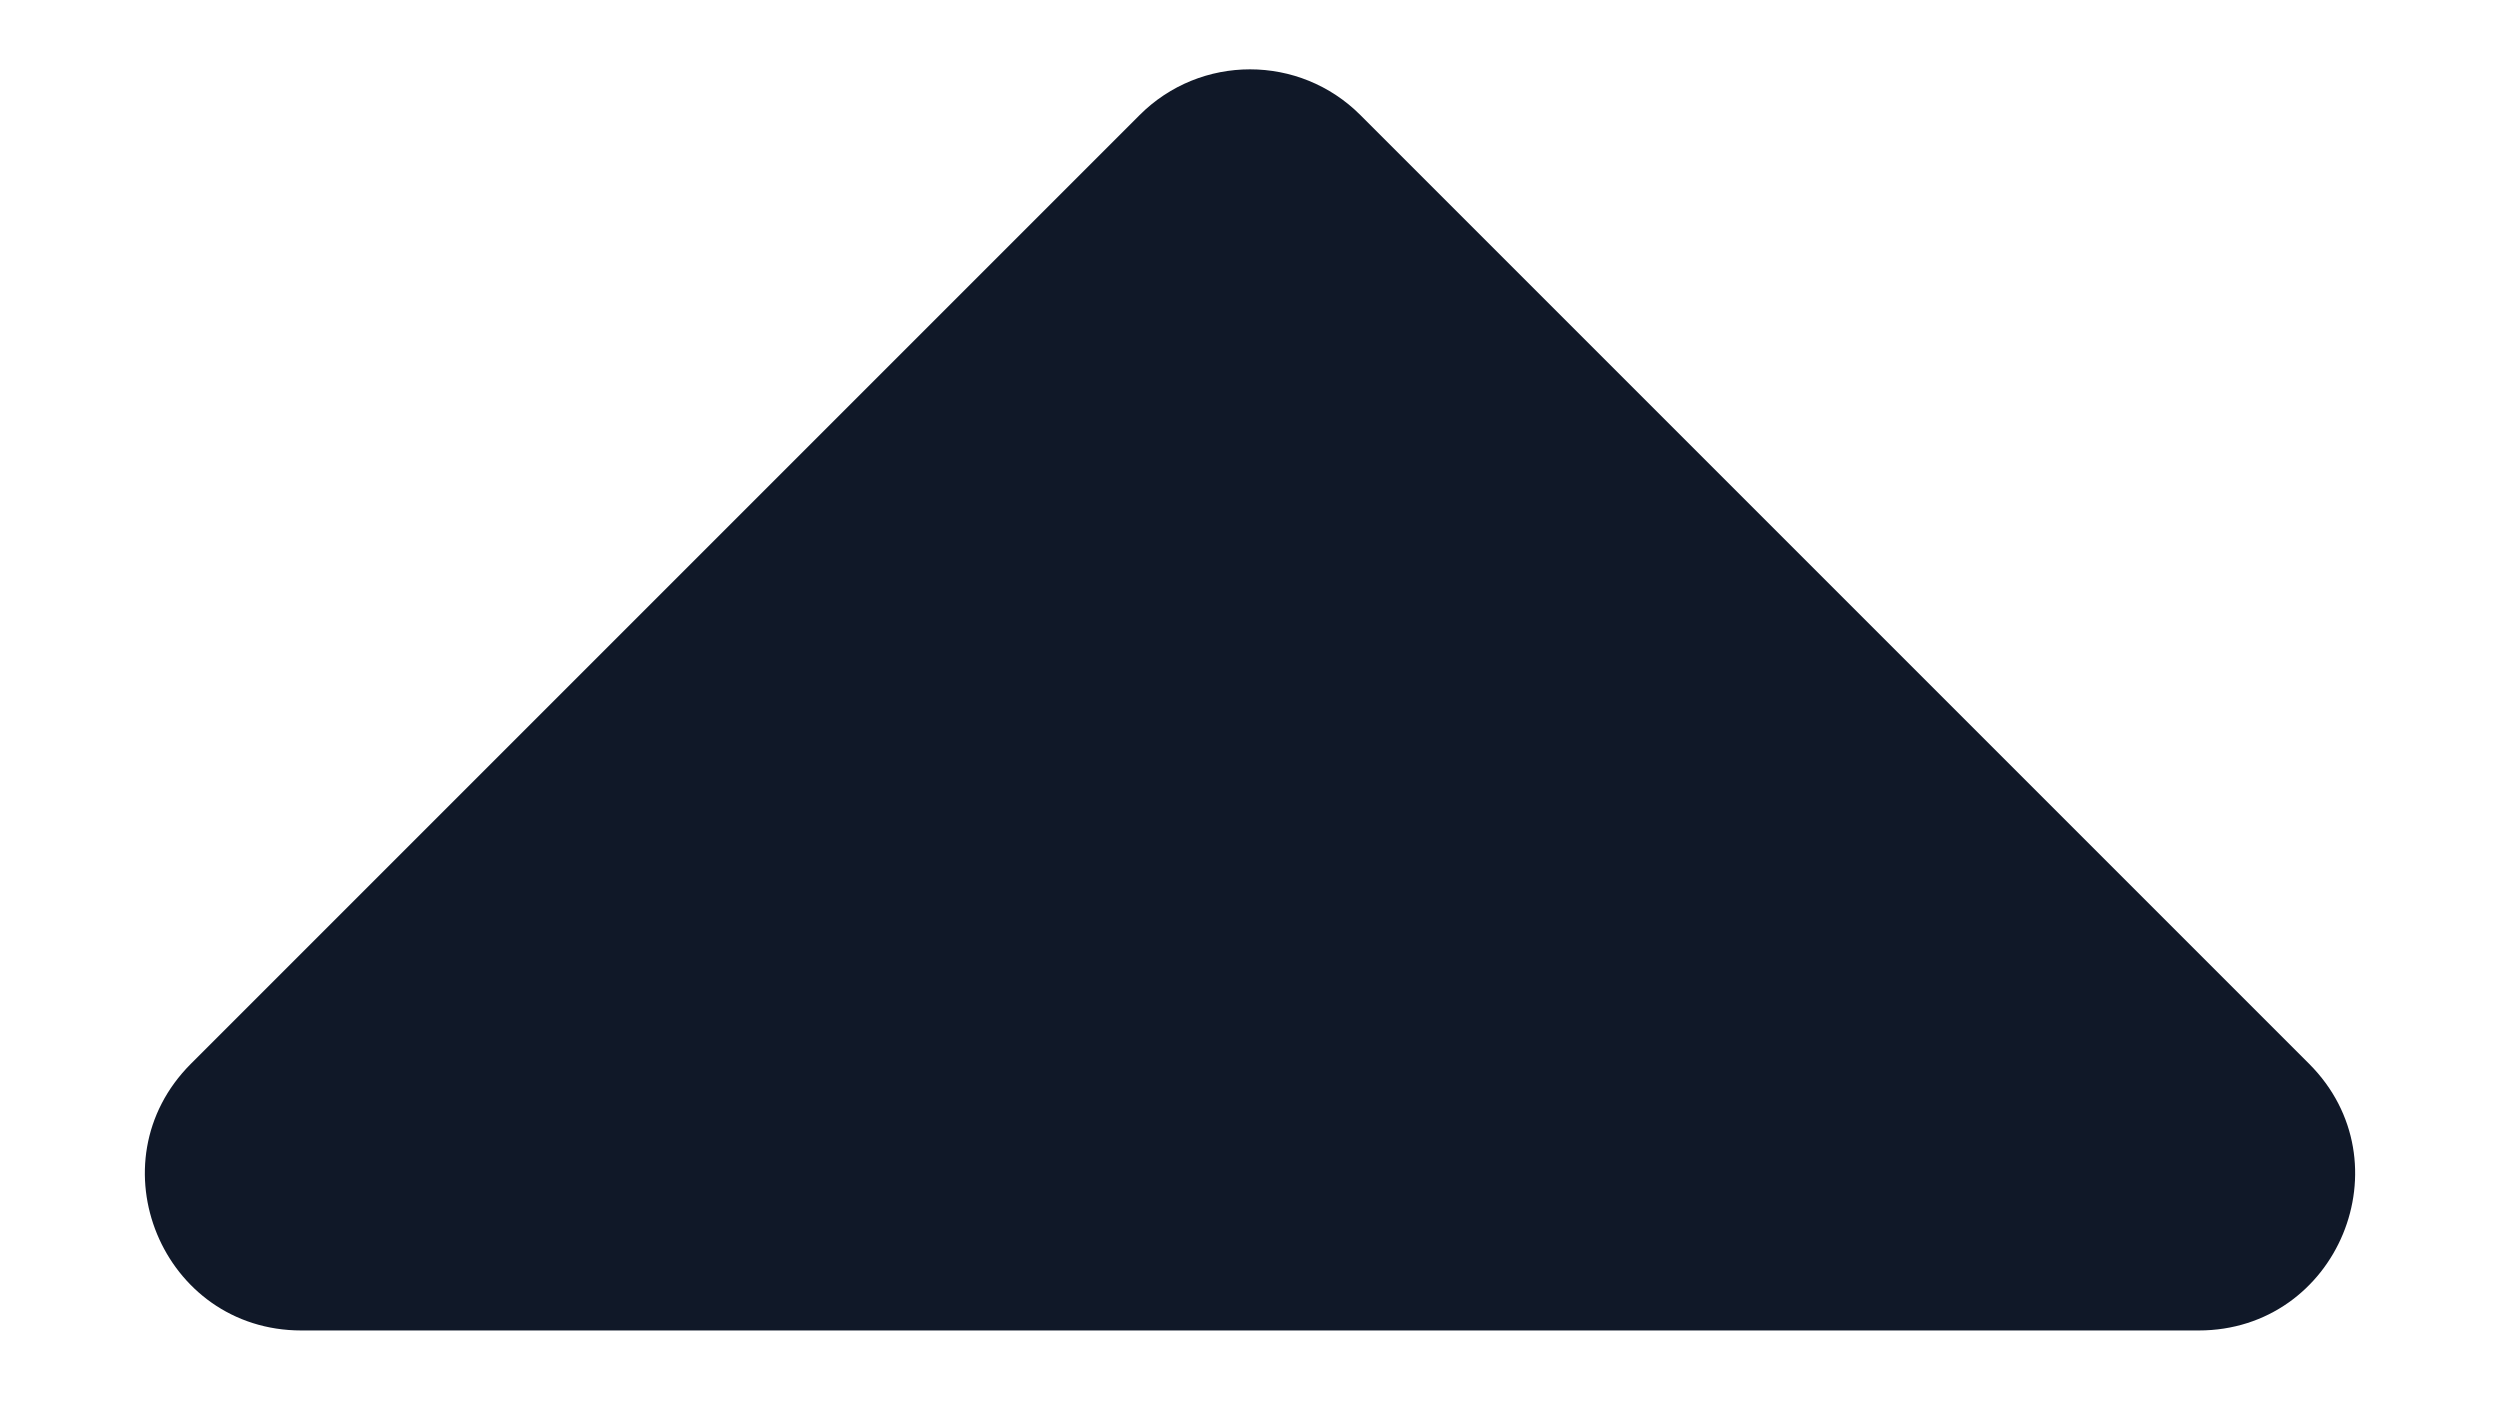
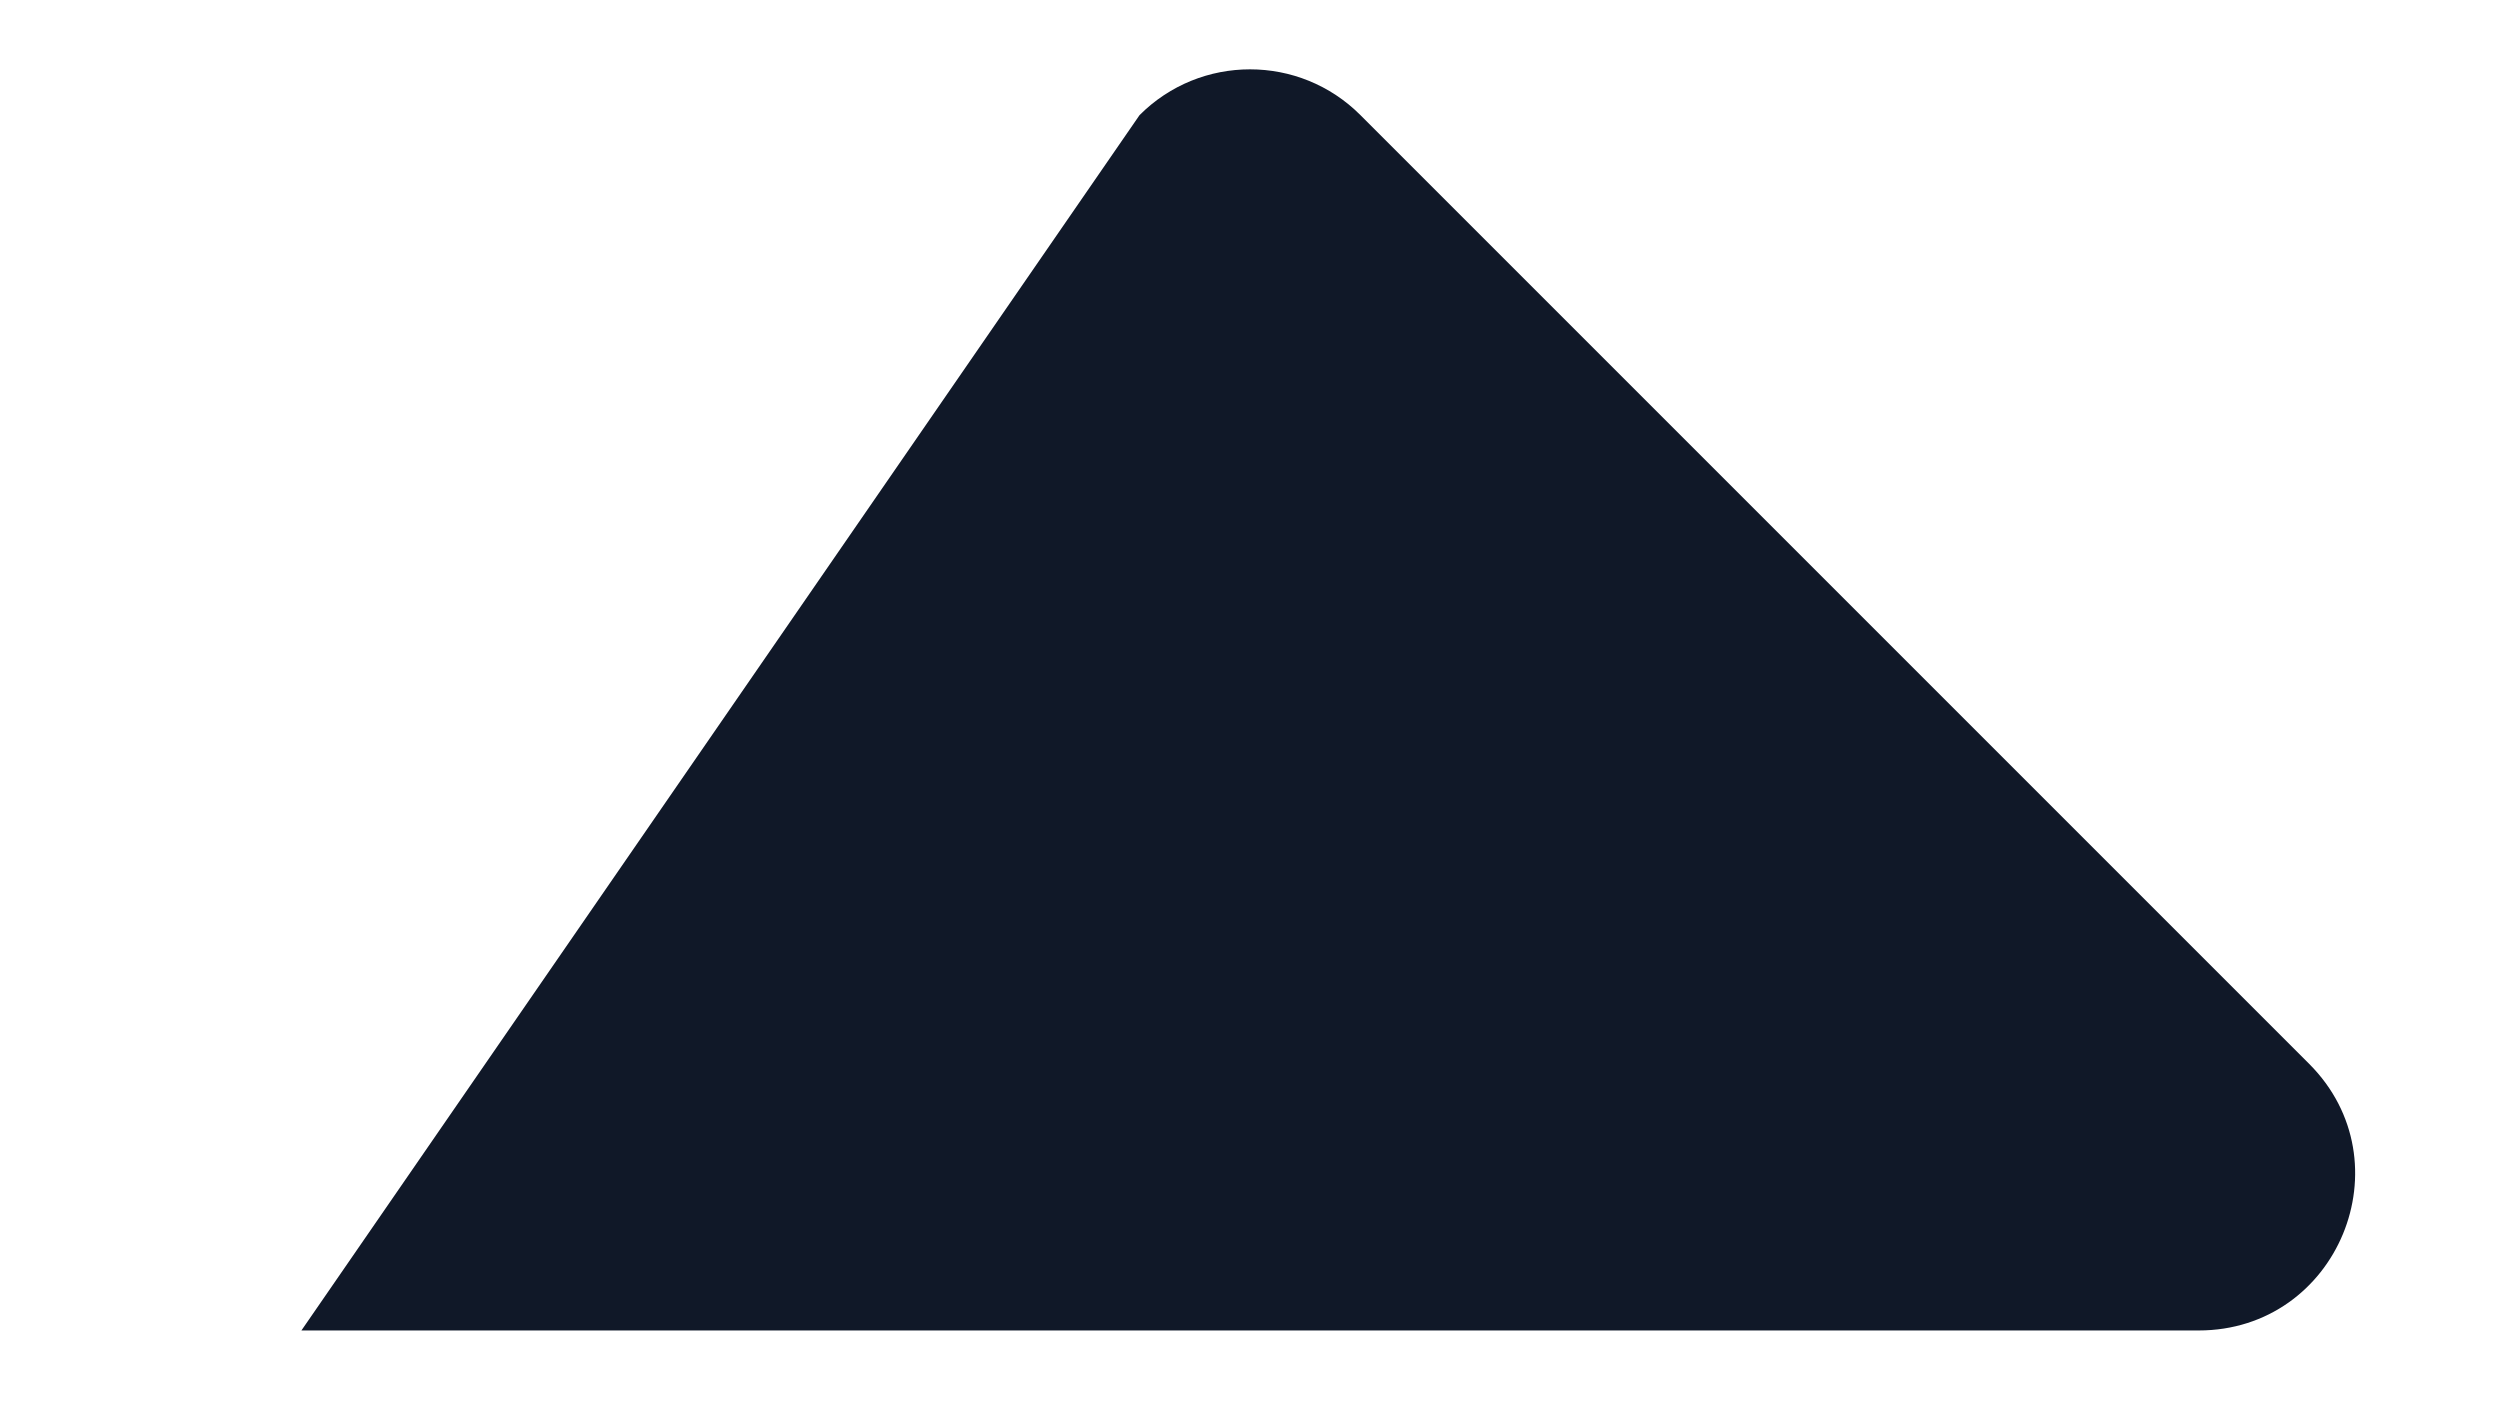
<svg xmlns="http://www.w3.org/2000/svg" width="16" height="9" viewBox="0 0 16 9" fill="none">
-   <path d="M1.929 8.515C1.038 8.515 0.592 7.438 1.222 6.808L7.293 0.737C7.683 0.346 8.317 0.346 8.707 0.737L14.778 6.808C15.408 7.438 14.962 8.515 14.071 8.515L1.929 8.515Z" fill="#101828" />
+   <path d="M1.929 8.515L7.293 0.737C7.683 0.346 8.317 0.346 8.707 0.737L14.778 6.808C15.408 7.438 14.962 8.515 14.071 8.515L1.929 8.515Z" fill="#101828" />
</svg>